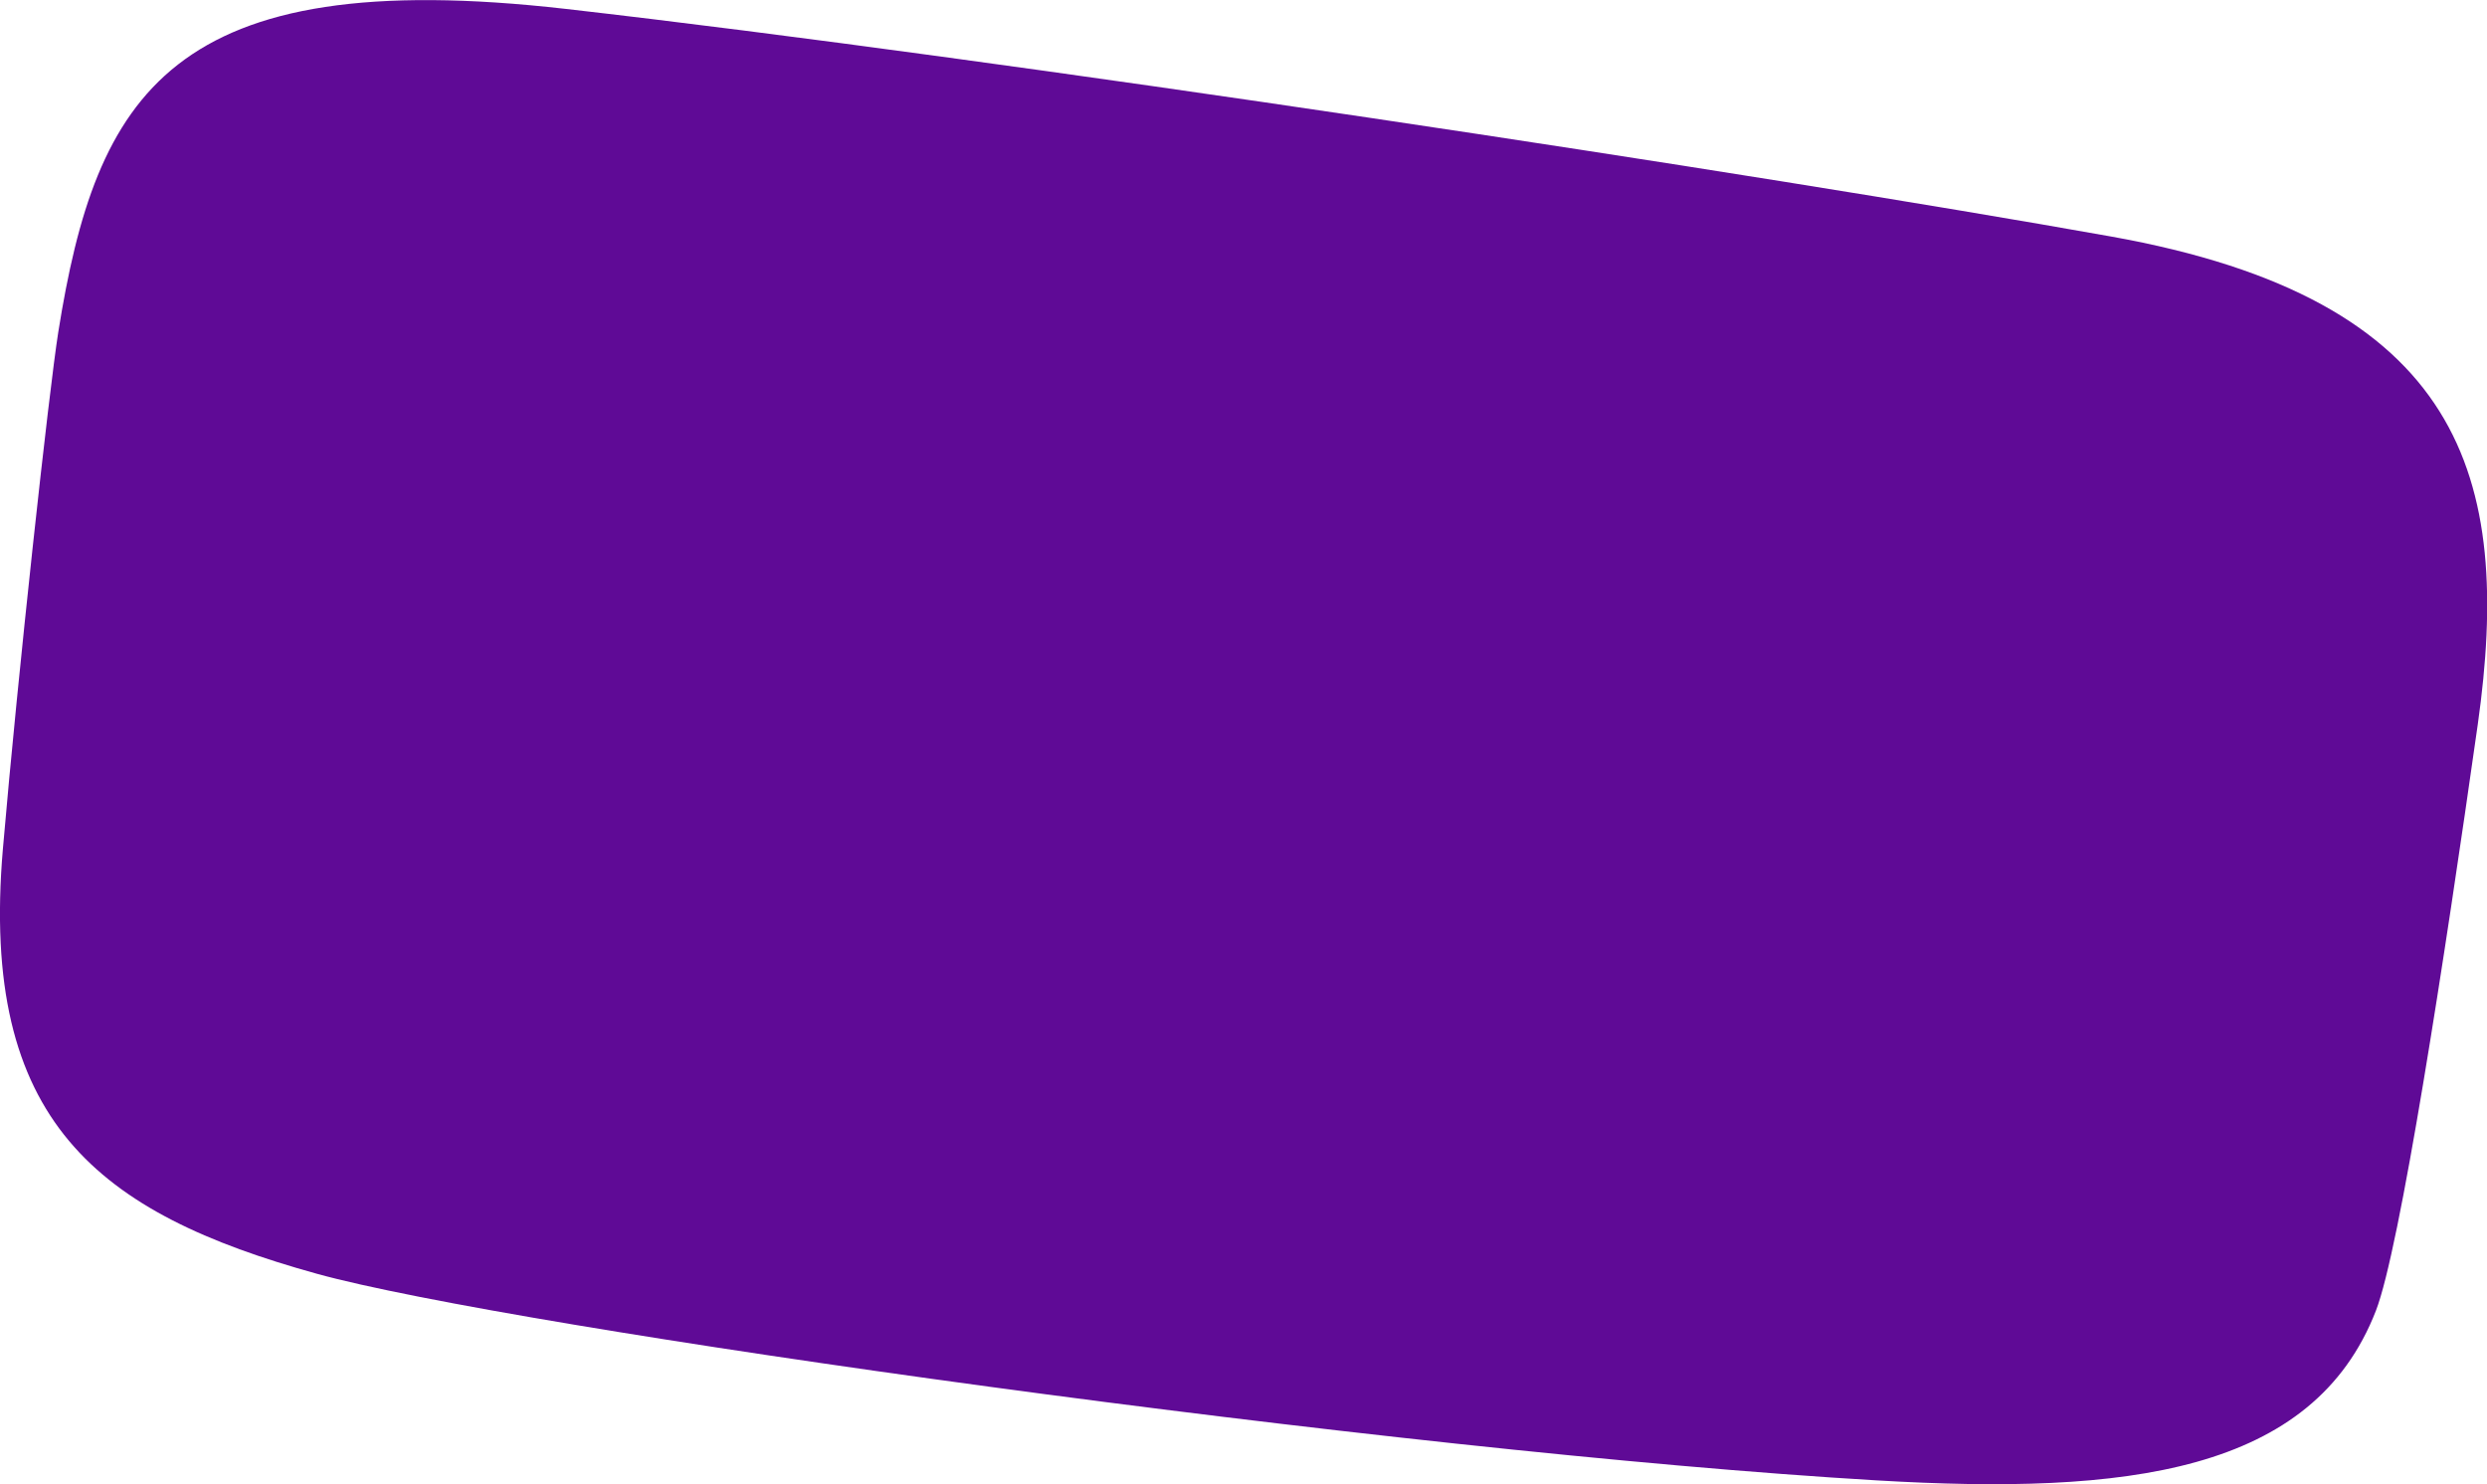
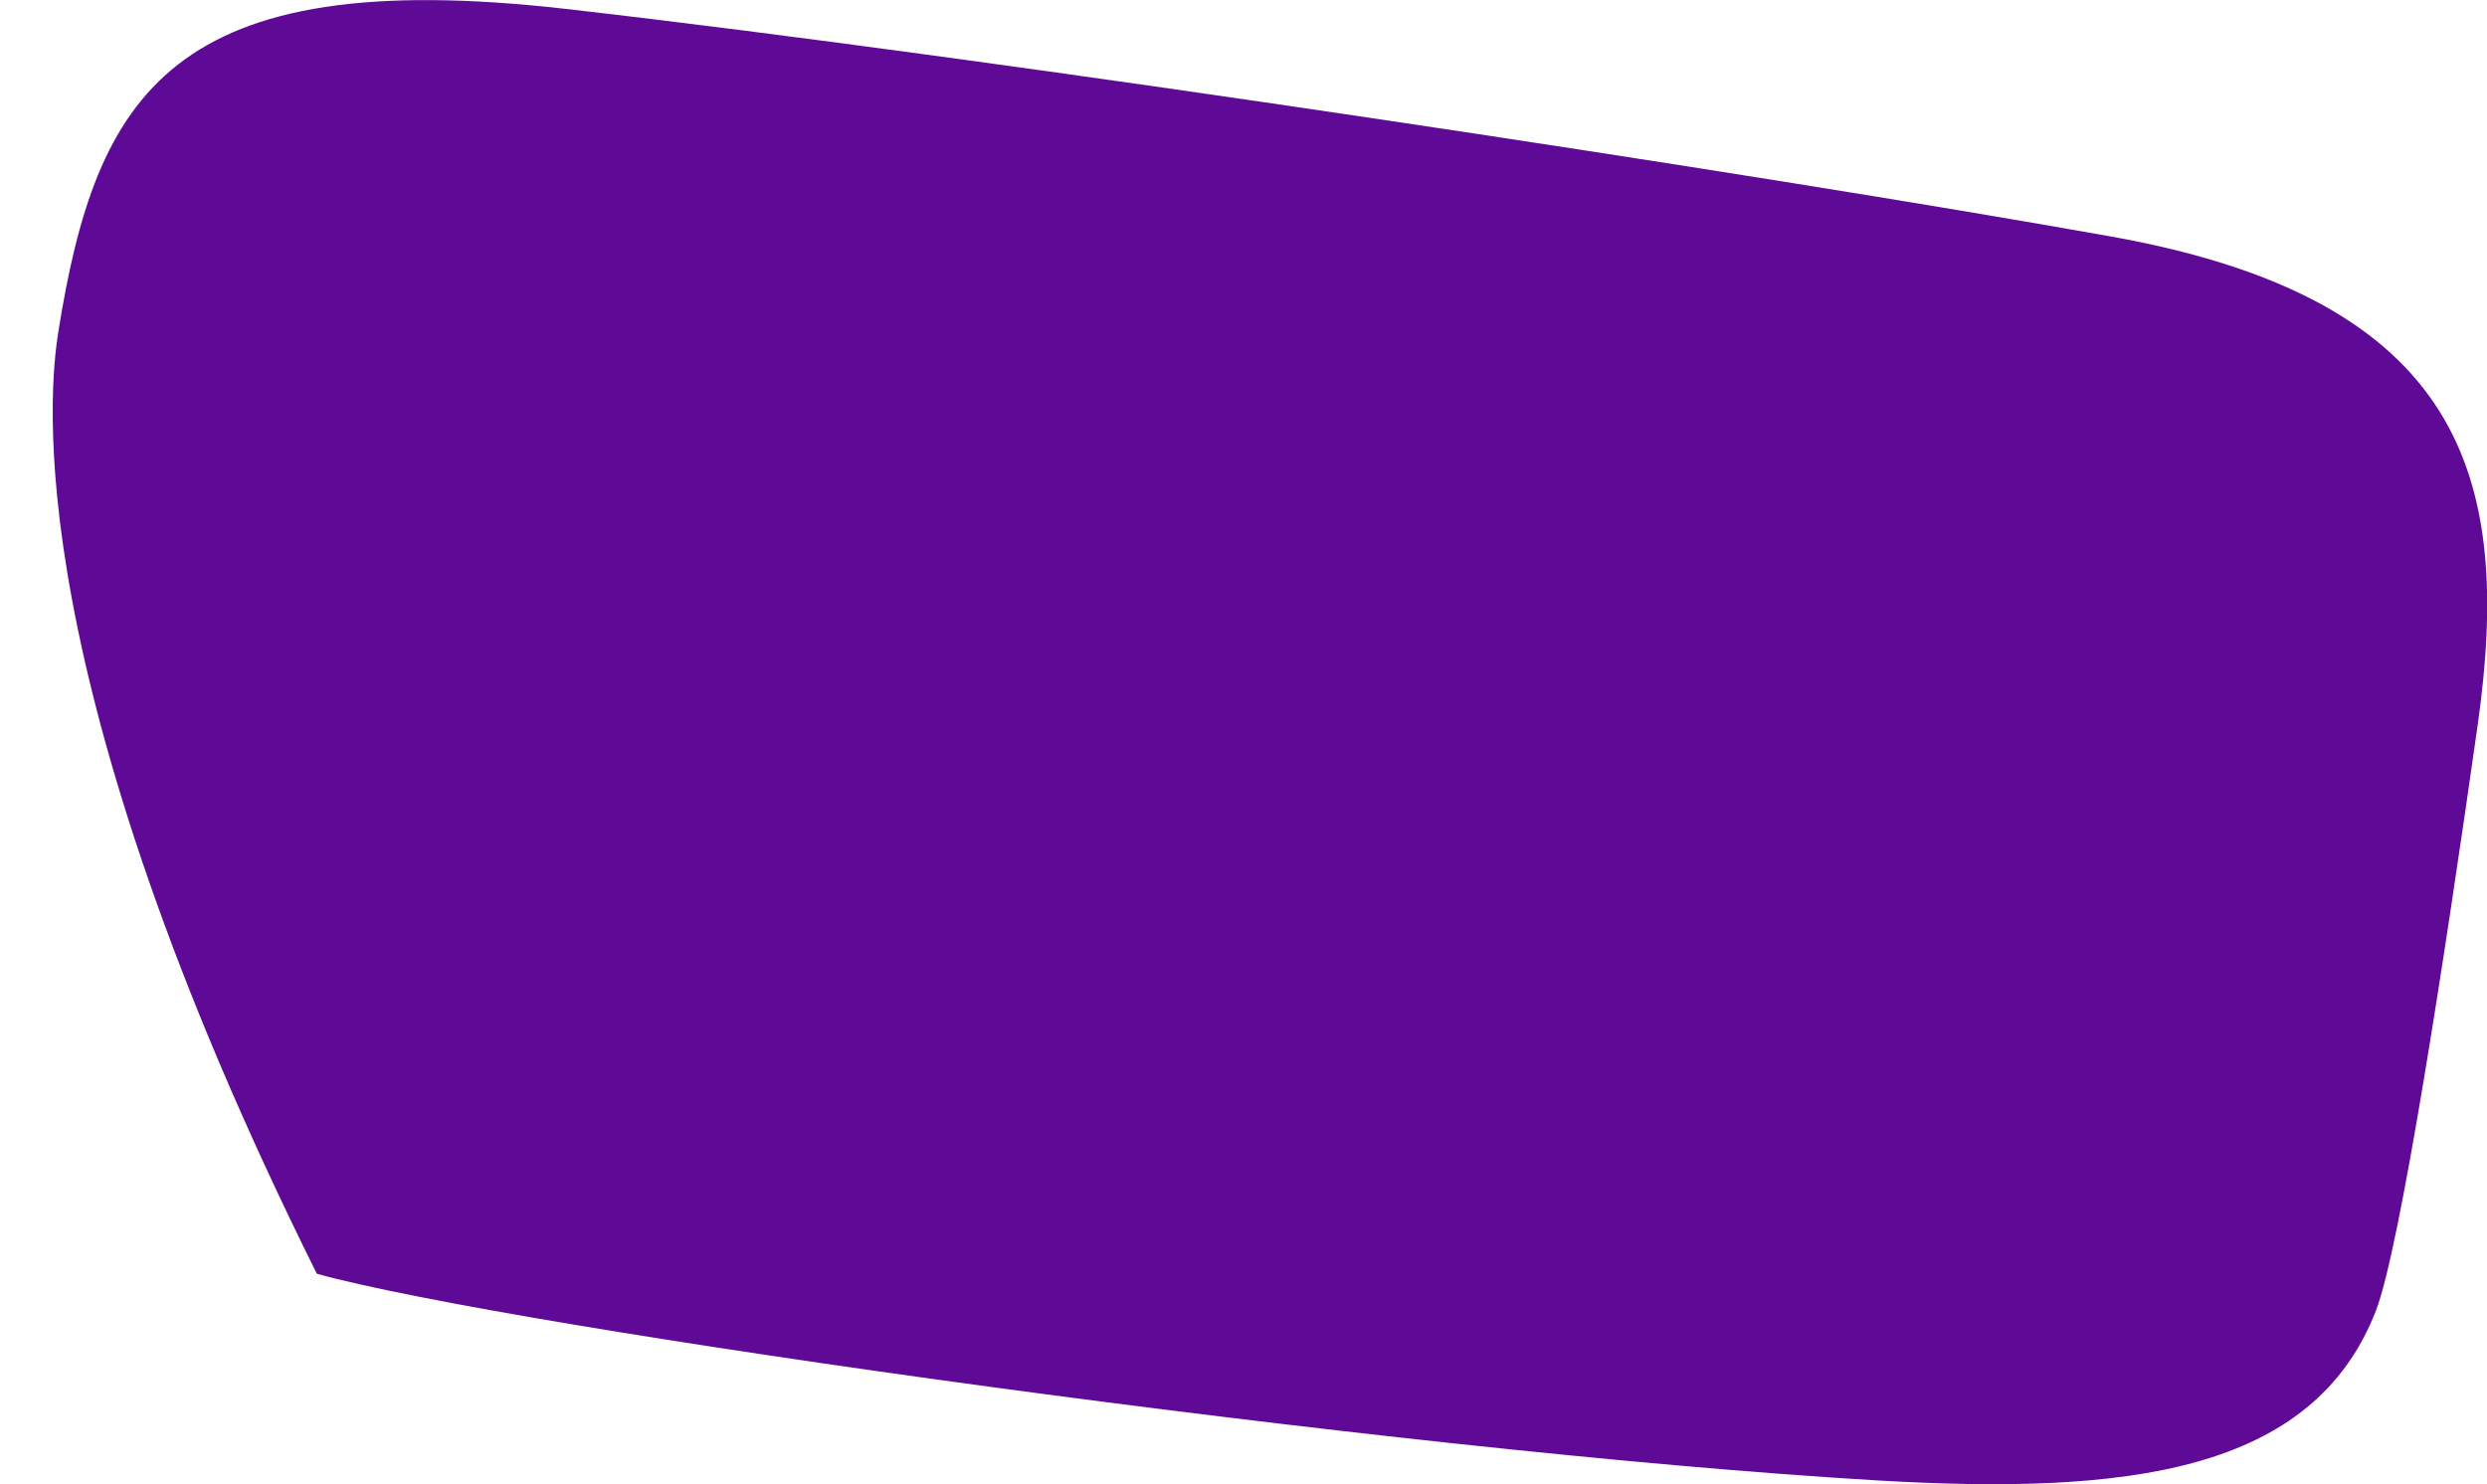
<svg xmlns="http://www.w3.org/2000/svg" id="плпшка_1" width="269.342" height="160.75" viewBox="0 0 269.342 160.75">
  <defs>
    <style> .cls-1 { fill: #5f0a96; fill-rule: evenodd; } </style>
  </defs>
-   <path class="cls-1" d="M769,393c4.1-25.694,12.116-39.9,55-35,47.28,5.408,129.123,17.834,167.271,24.642S1034.82,408.7,1031.03,435.5c-3.63,25.607-8.44,56.82-11.03,63.5-6.82,17.592-27.014,19.975-54.028,18.385C913.557,514.3,818.048,500.835,797,495c-23.715-6.574-36.53-16.48-34-46C764.633,429.949,768,399.3,769,393Z" transform="translate(-762.688 -357.031)" />
+   <path class="cls-1" d="M769,393c4.1-25.694,12.116-39.9,55-35,47.28,5.408,129.123,17.834,167.271,24.642S1034.82,408.7,1031.03,435.5c-3.63,25.607-8.44,56.82-11.03,63.5-6.82,17.592-27.014,19.975-54.028,18.385C913.557,514.3,818.048,500.835,797,495C764.633,429.949,768,399.3,769,393Z" transform="translate(-762.688 -357.031)" />
</svg>